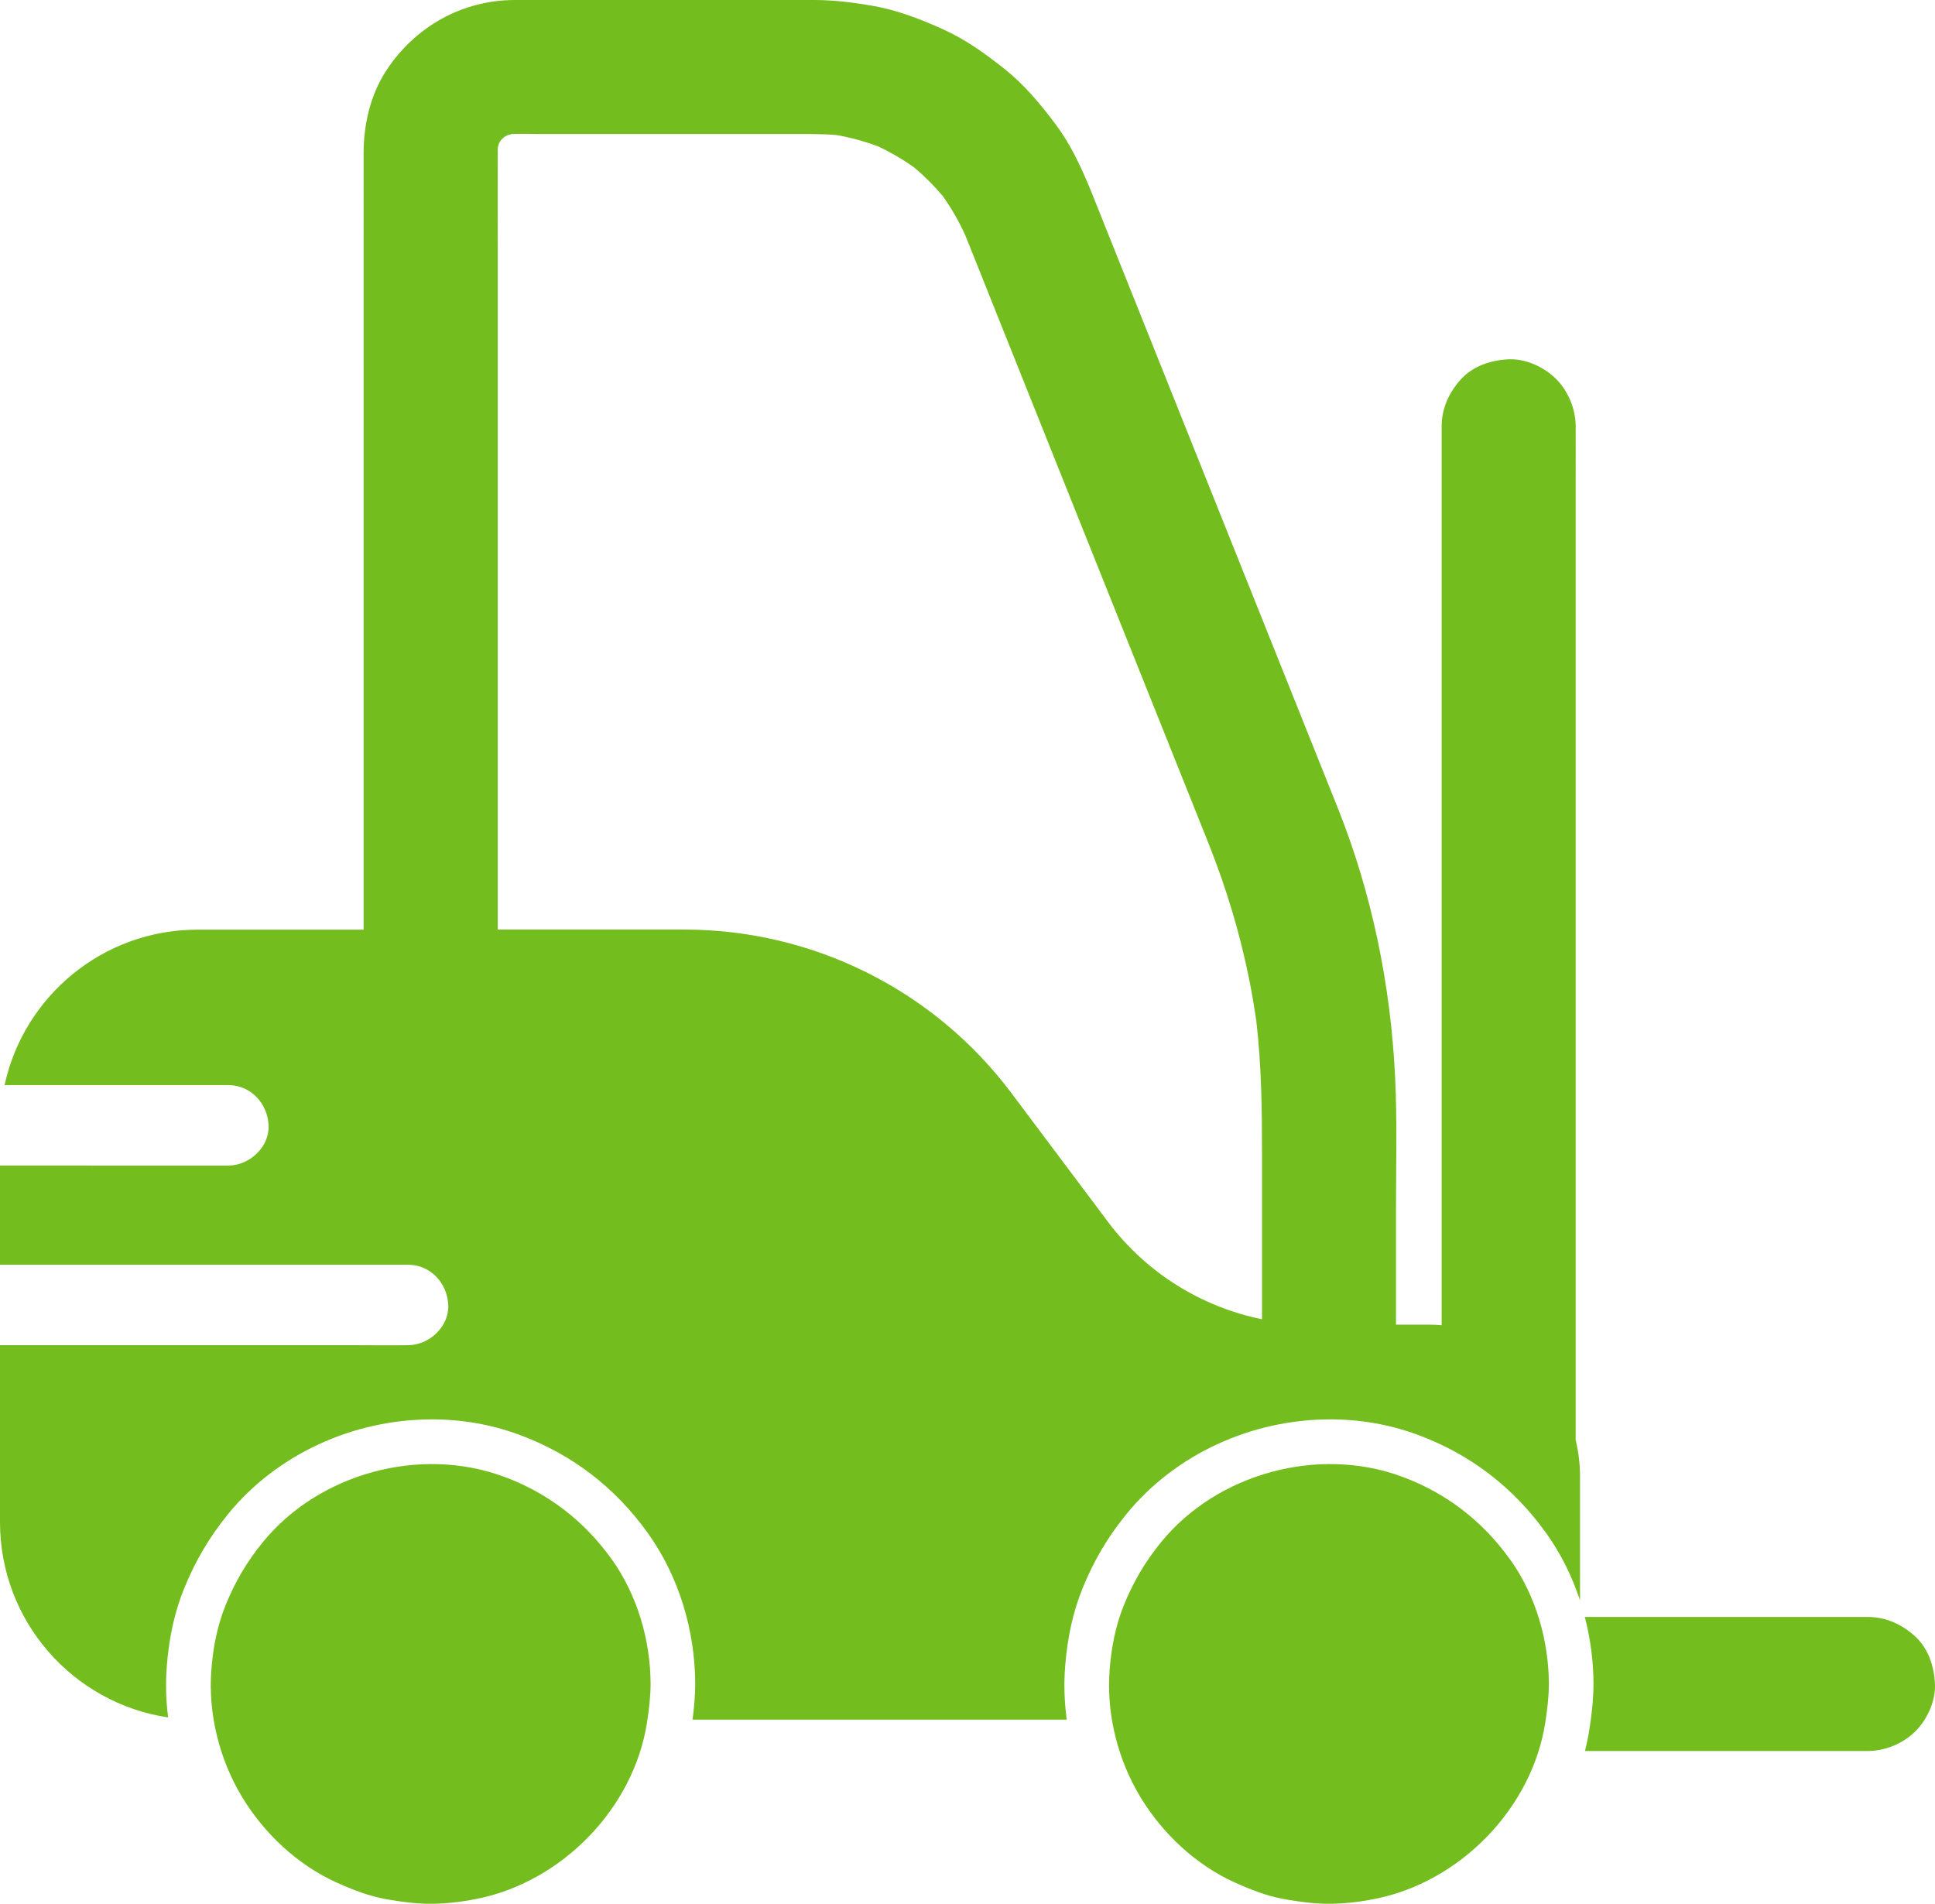
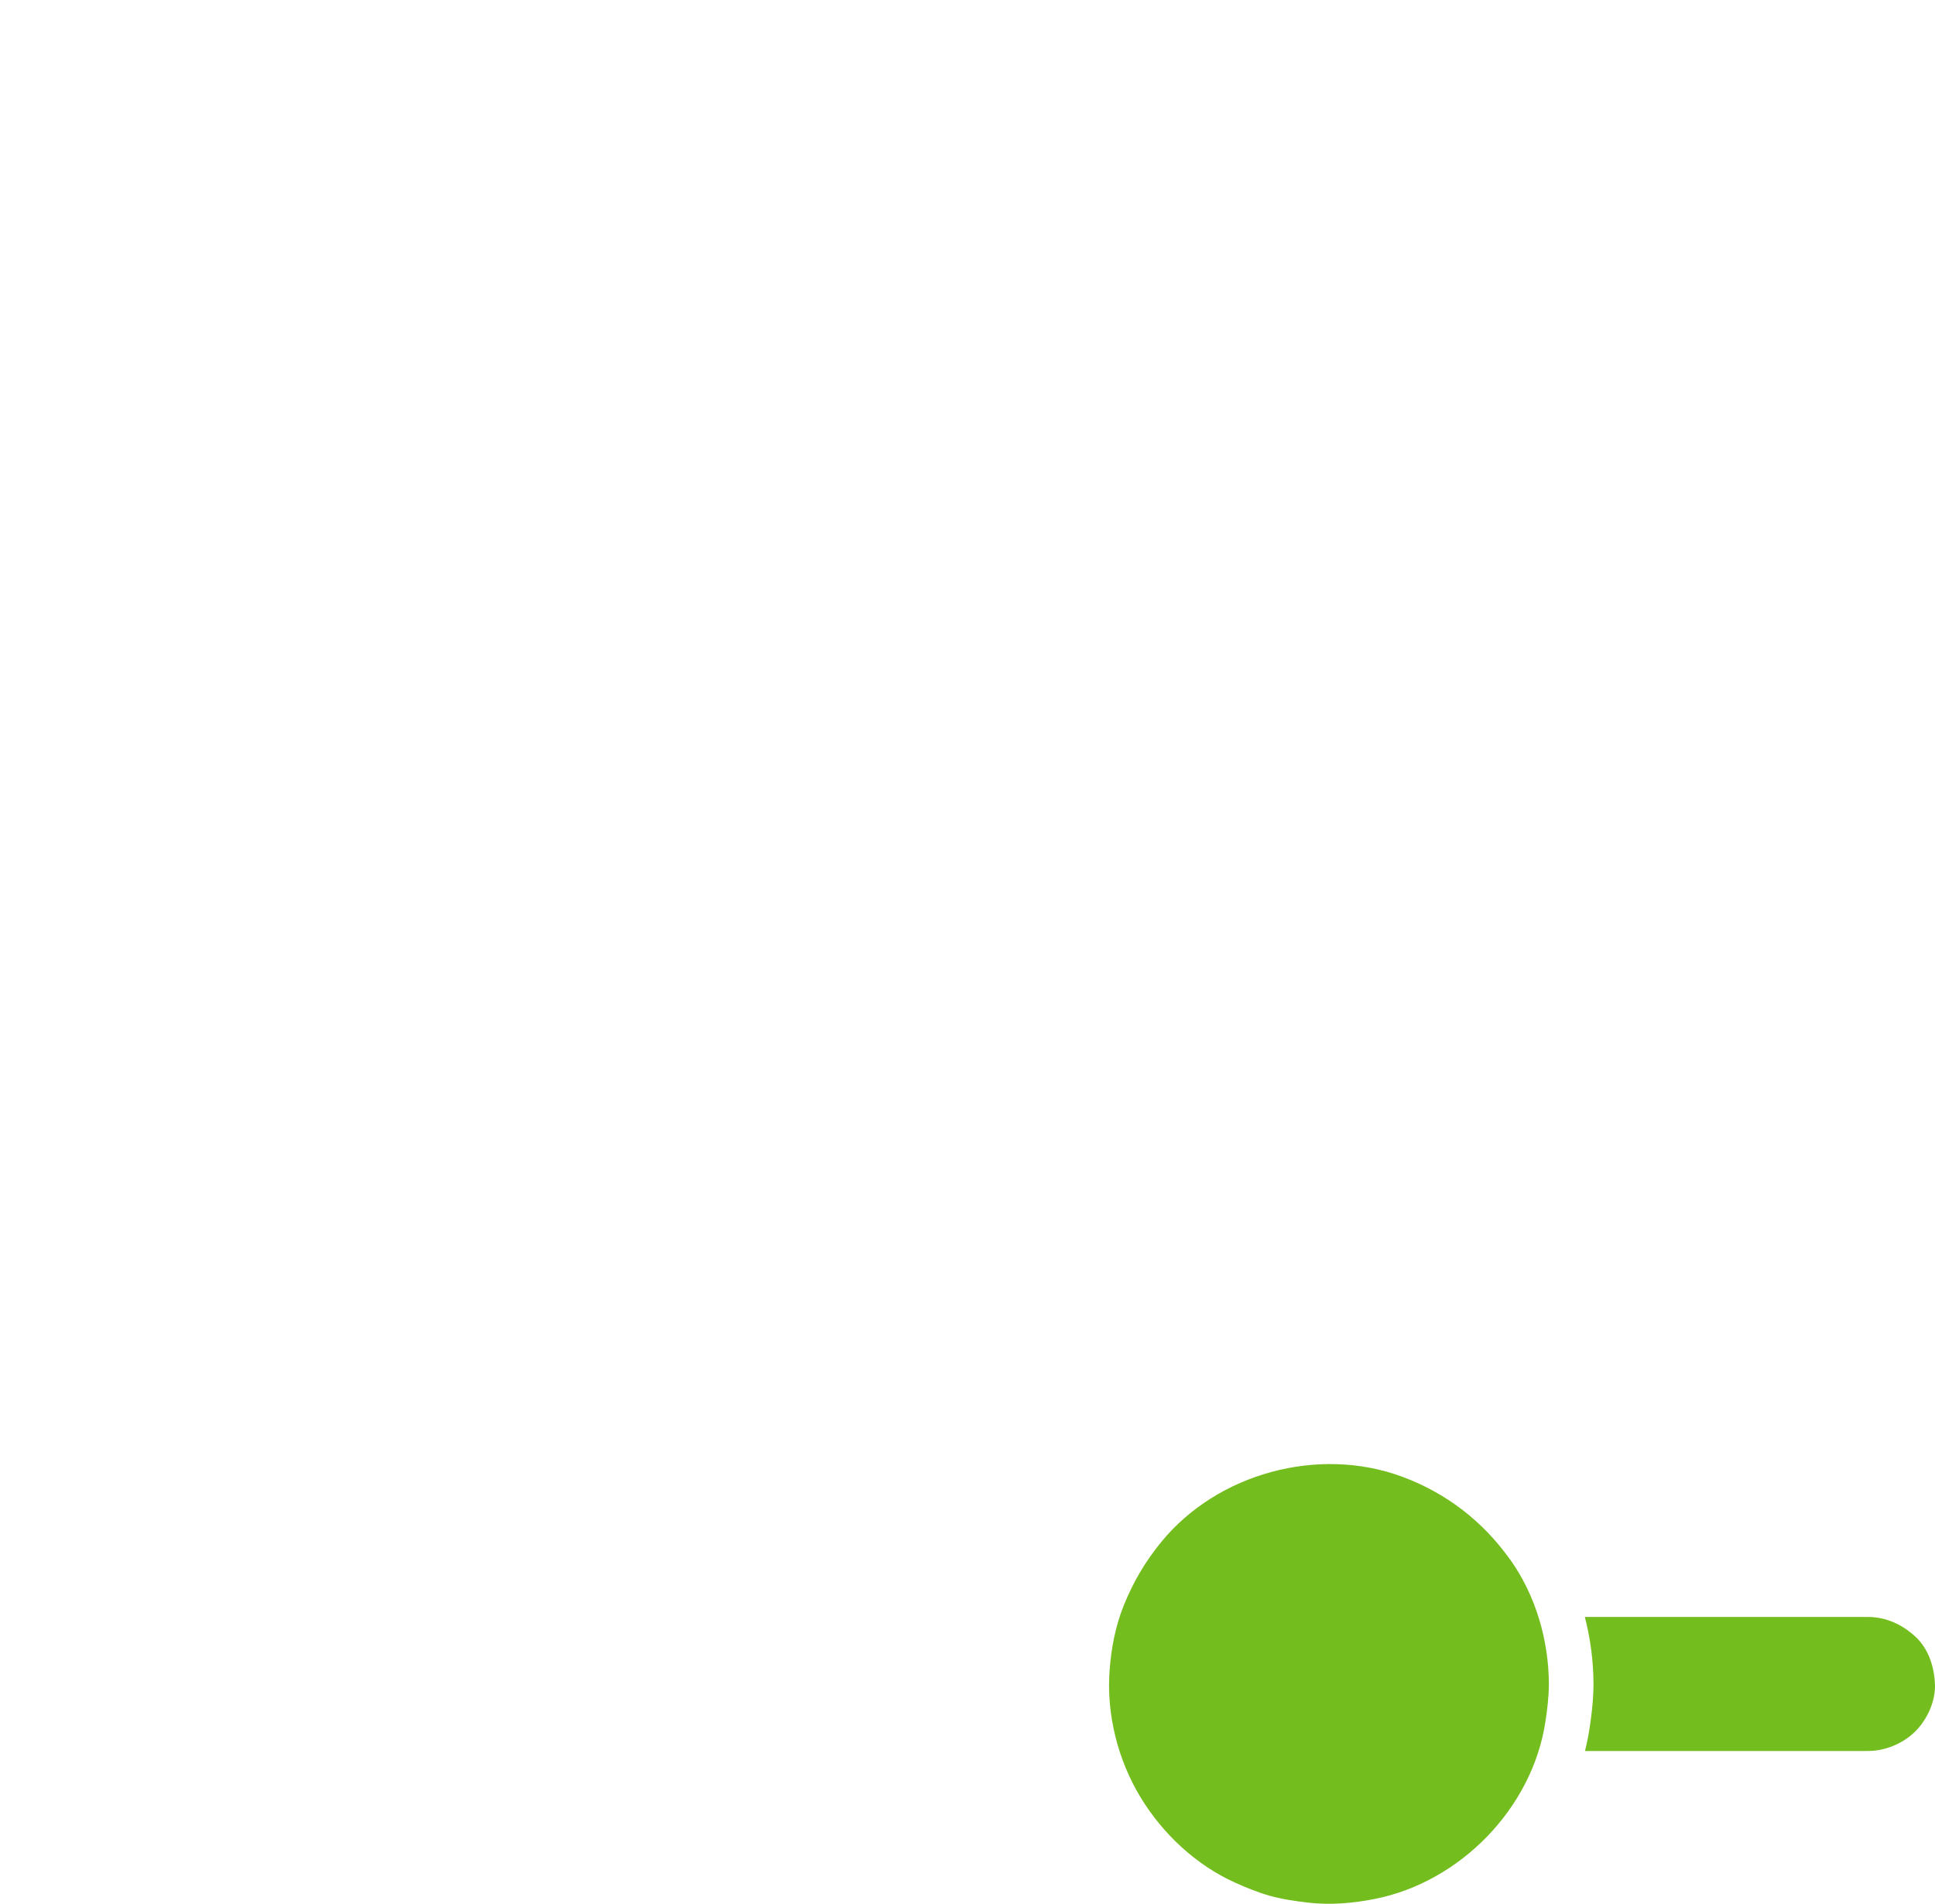
<svg xmlns="http://www.w3.org/2000/svg" id="Layer_2" data-name="Layer 2" viewBox="0 0 433.13 426.15">
  <defs>
    <style>
      .cls-1 {
        fill: #74bd1f;
      }
    </style>
  </defs>
  <g id="Layer_1-2" data-name="Layer 1">
    <g>
      <g>
-         <path class="cls-1" d="M112.67,330.51c-18.64-6.85-41.24-.73-53.81,14.66-3.57,4.37-6.23,8.88-8.35,14.11-1.88,4.63-2.82,9.54-3.2,14.52-.76,9.84,1.82,20.13,6.94,28.55,4.95,8.14,12.4,15.13,21.13,19.06,2.53,1.14,5.11,2.2,7.79,2.95,2.75,.77,5.55,1.17,8.38,1.51,5.05,.61,10.18,.18,15.15-.81,19.06-3.79,35.14-20.24,38.13-39.51,.44-2.86,.79-5.72,.8-8.61-.04-9.81-2.96-19.85-8.68-27.87-6.14-8.61-14.34-14.92-24.27-18.57Z" />
        <path class="cls-1" d="M338.01,349.08c-6.14-8.61-14.34-14.92-24.27-18.57-18.64-6.85-41.24-.73-53.81,14.66-3.57,4.37-6.23,8.88-8.35,14.11-1.88,4.63-2.82,9.54-3.2,14.52-.76,9.84,1.82,20.13,6.94,28.55,4.95,8.14,12.4,15.13,21.13,19.06,2.53,1.14,5.11,2.2,7.79,2.95,2.75,.77,5.55,1.17,8.38,1.51,5.05,.61,10.18,.18,15.15-.81,19.06-3.79,35.14-20.24,38.13-39.51,.44-2.86,.79-5.72,.8-8.61-.04-9.81-2.96-19.85-8.68-27.87Z" />
      </g>
      <g>
-         <path class="cls-1" d="M37.33,373.03c.51-6.56,1.78-12.29,3.91-17.51,2.52-6.2,5.66-11.5,9.87-16.67,10.8-13.23,27.83-21.13,45.58-21.13,6.75,0,13.29,1.15,19.43,3.4,11.84,4.35,21.58,11.8,28.96,22.15,6.74,9.45,10.49,21.4,10.54,33.63-.01,2.93-.29,5.69-.6,8.03h83.76c-.53-3.95-.67-7.94-.36-11.9,.51-6.56,1.79-12.29,3.91-17.51,2.52-6.2,5.65-11.5,9.87-16.67,10.8-13.23,27.83-21.13,45.57-21.13,6.75,0,13.29,1.15,19.43,3.4,11.84,4.35,21.58,11.8,28.96,22.15,3.21,4.5,5.73,9.57,7.51,14.96v-27.82c0-2.77-.34-5.46-.97-8.04V106.86c0-3.65,.02-7.3,0-10.95,0-.16,0-.32,0-.48,0-3.85-1.67-7.89-4.39-10.61s-6.87-4.56-10.61-4.39c-3.88,.17-7.9,1.45-10.61,4.39-2.69,2.93-4.39,6.54-4.39,10.61v201.21c-.97-.08-1.94-.13-2.93-.13h-7.29v-25.8c0-9.88,.28-19.82-.2-29.69-1-20.58-5.19-41.05-12.84-60.19-1.84-4.62-3.69-9.23-5.54-13.84-3.75-9.37-7.49-18.73-11.24-28.1-4.58-11.46-9.16-22.91-13.75-34.37-4.35-10.88-8.7-21.76-13.05-32.64-3.05-7.63-6.11-15.27-9.16-22.9-2.95-7.37-5.69-14.9-10.52-21.3-3.38-4.48-6.87-8.7-11.28-12.21-4.38-3.48-8.81-6.68-13.93-8.97-5.14-2.31-10.33-4.31-15.9-5.25C190.88,.54,186.65,.01,182.4,0,174.38,0,166.35,0,158.33,0h-34.74C120.79,0,117.99,0,115.19,0c-11.79,.03-22.37,6.02-28.77,15.86-3.52,5.41-5.03,12.02-5.03,18.42V208.1H44.21c-21.18,0-38.88,14.9-43.19,34.8H51.12c5.05,0,8.78,4.12,9,9,.22,4.86-4.29,9-9,9H0v22.2c1.06,0,2.13,.01,3.19,.01H91.34c5.05,0,8.78,4.12,9,9,.22,4.86-4.29,9-9,9-.06,0-.11,0-.17,0-4.07,.07-8.15,0-12.22,0H0v39.61c0,22.18,16.33,40.54,37.63,43.72-.48-3.79-.59-7.62-.29-11.41ZM111.4,33.67c0-.2,.01-.41,.02-.61,.08-.31,.16-.62,.25-.92,.13-.24,.27-.47,.41-.71,.24-.25,.49-.5,.74-.74,.23-.14,.47-.28,.71-.41,.34-.1,.67-.19,1.02-.28,2.27-.1,4.58,0,6.83,0h55.1c3.6,0,7.19-.07,10.77,.23,3.19,.56,6.32,1.41,9.35,2.55,2.8,1.32,5.47,2.88,7.99,4.67,2.33,1.96,4.48,4.1,6.44,6.43,1.96,2.76,3.64,5.69,5.03,8.77,1.97,4.84,3.88,9.7,5.82,14.55,5.12,12.81,10.25,25.62,15.37,38.44,5.83,14.58,11.67,29.16,17.5,43.74,4.34,10.84,8.67,21.68,13.01,32.51,.91,2.28,1.82,4.56,2.73,6.84,4,10,7.11,20.34,9.21,30.9,.58,2.9,1.06,5.83,1.49,8.75,1.19,10.05,1.3,20.1,1.3,30.21v36.72c-13.64-2.78-25.95-10.44-34.46-21.78l-21.64-28.86c-17.28-23.04-44.39-36.59-73.18-36.59h-41.79V54.97c0-7.1-.04-14.2,0-21.3Z" />
        <path class="cls-1" d="M428.73,366.34c-2.93-2.69-6.54-4.39-10.61-4.39h-63.37c1.25,4.83,1.92,9.87,1.94,14.96-.02,3.91-.5,7.5-.92,10.19-.25,1.64-.59,3.25-.99,4.85h63.34c3.85,0,7.89-1.67,10.61-4.39s4.56-6.87,4.39-10.61c-.17-3.88-1.45-7.9-4.39-10.61Z" />
      </g>
    </g>
  </g>
</svg>